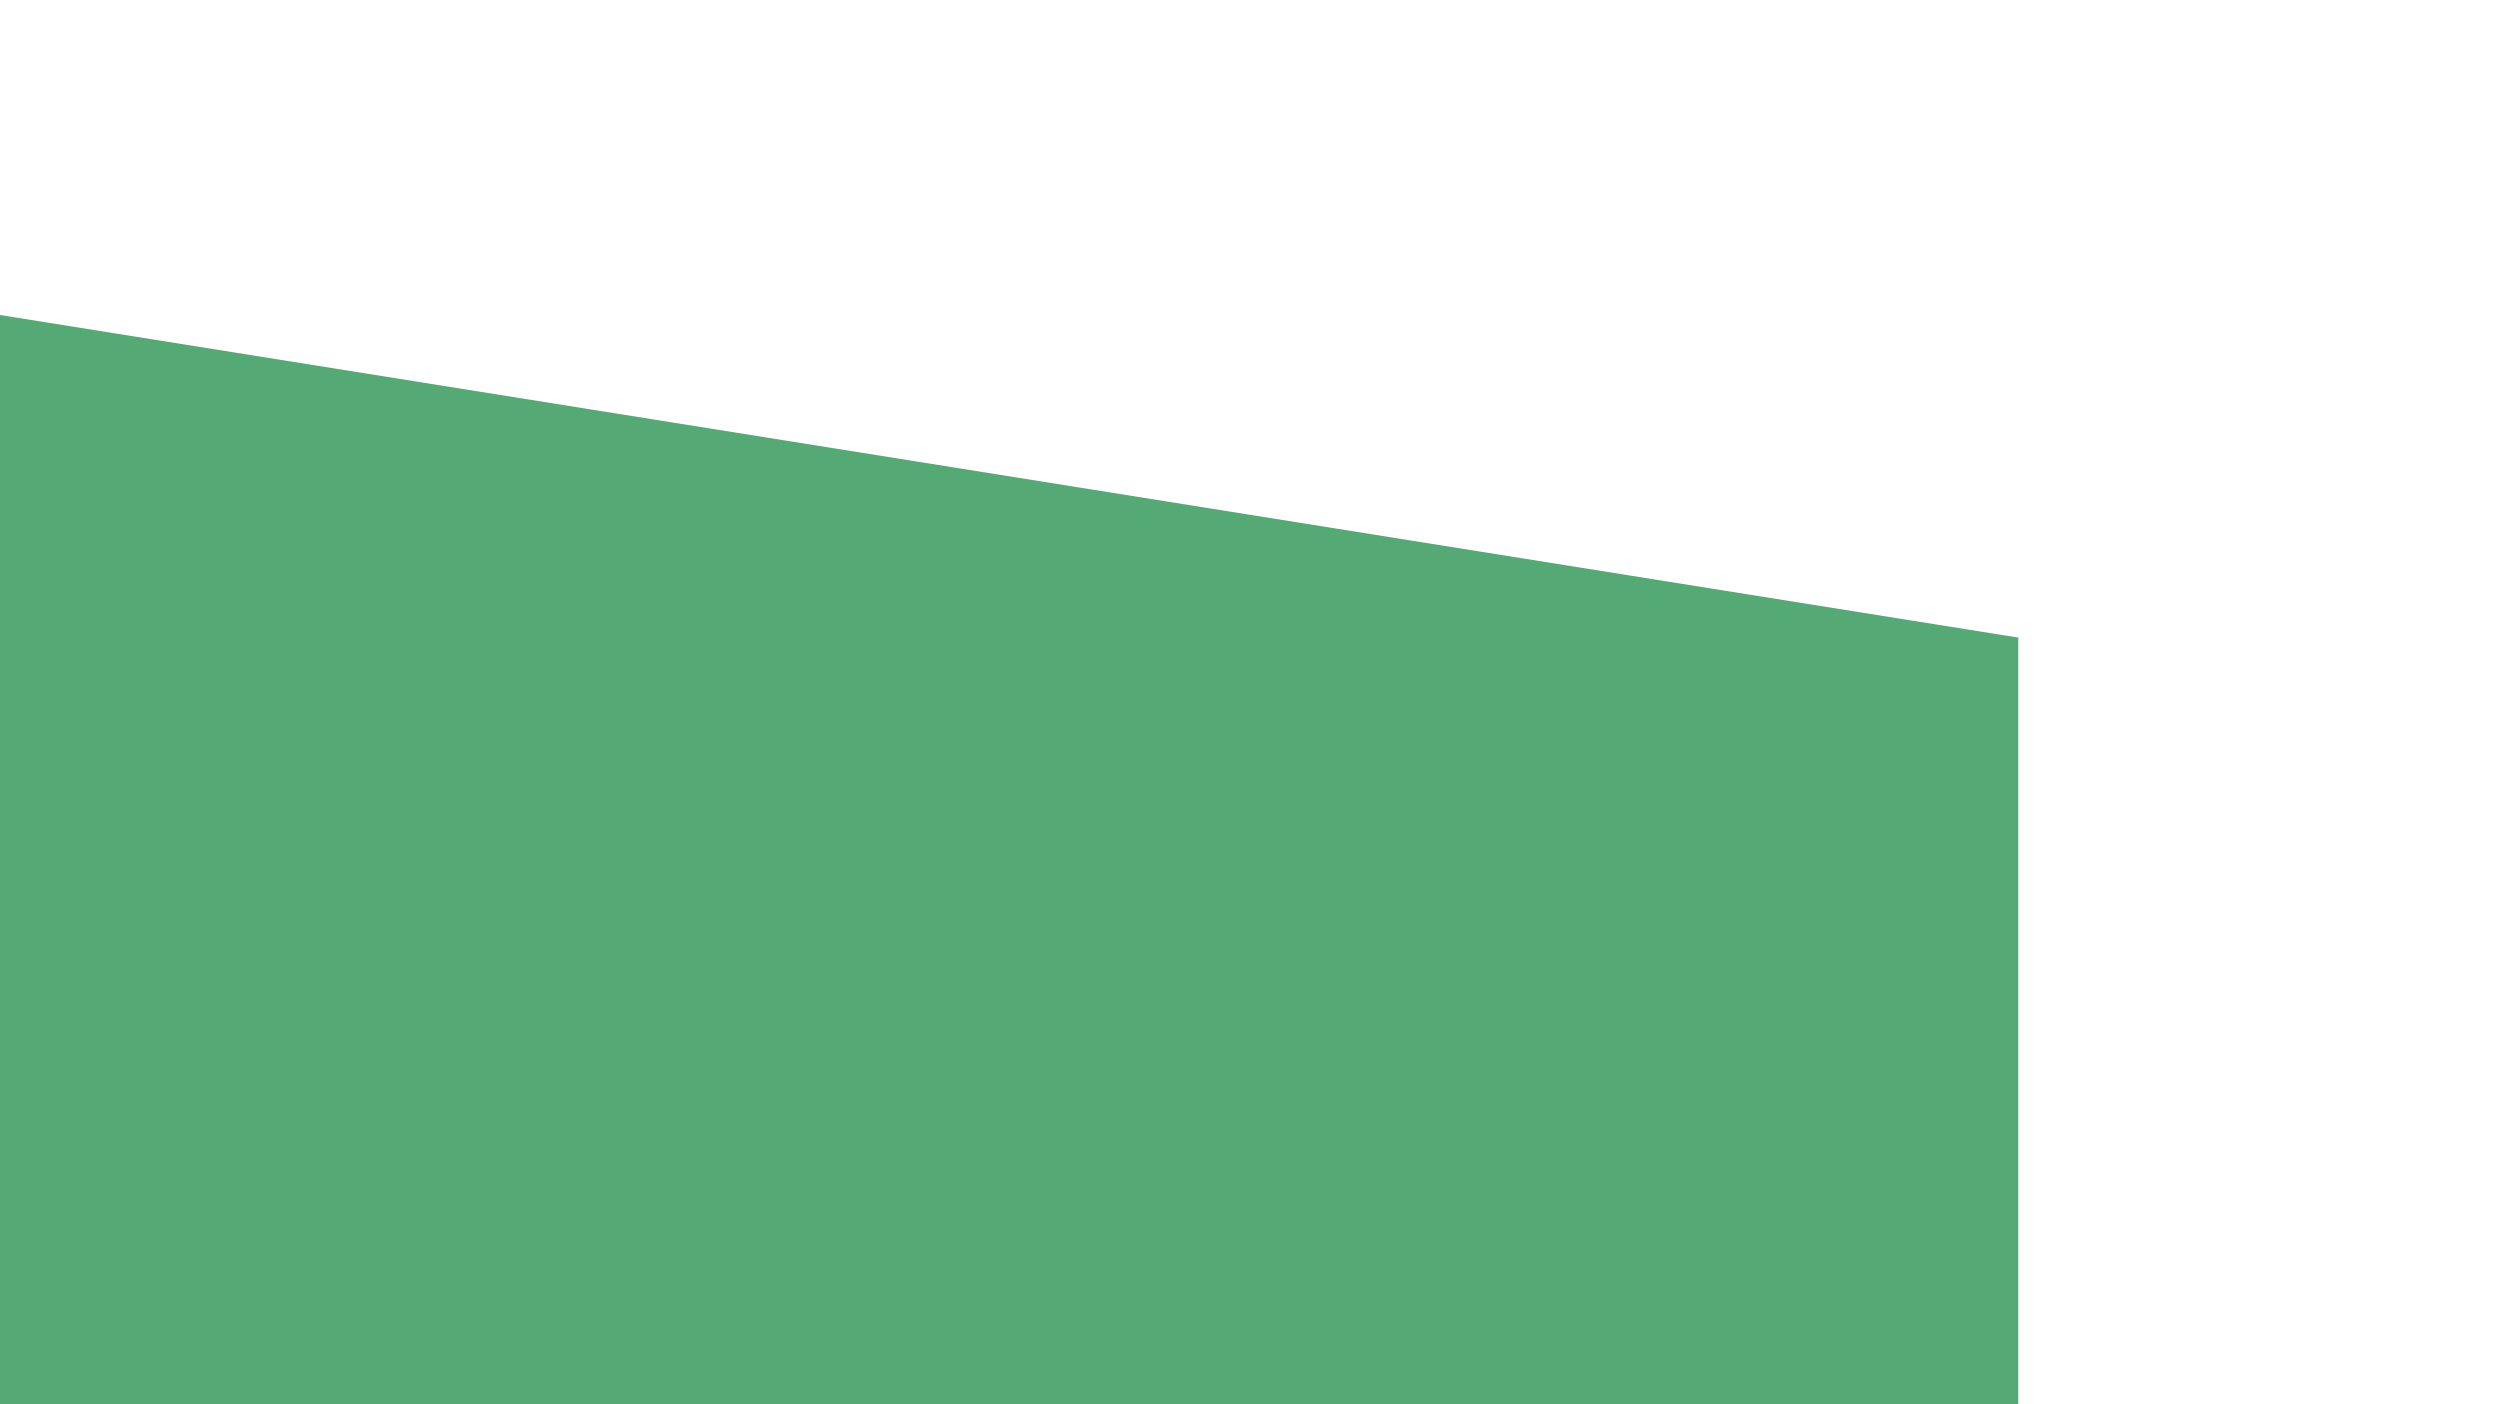
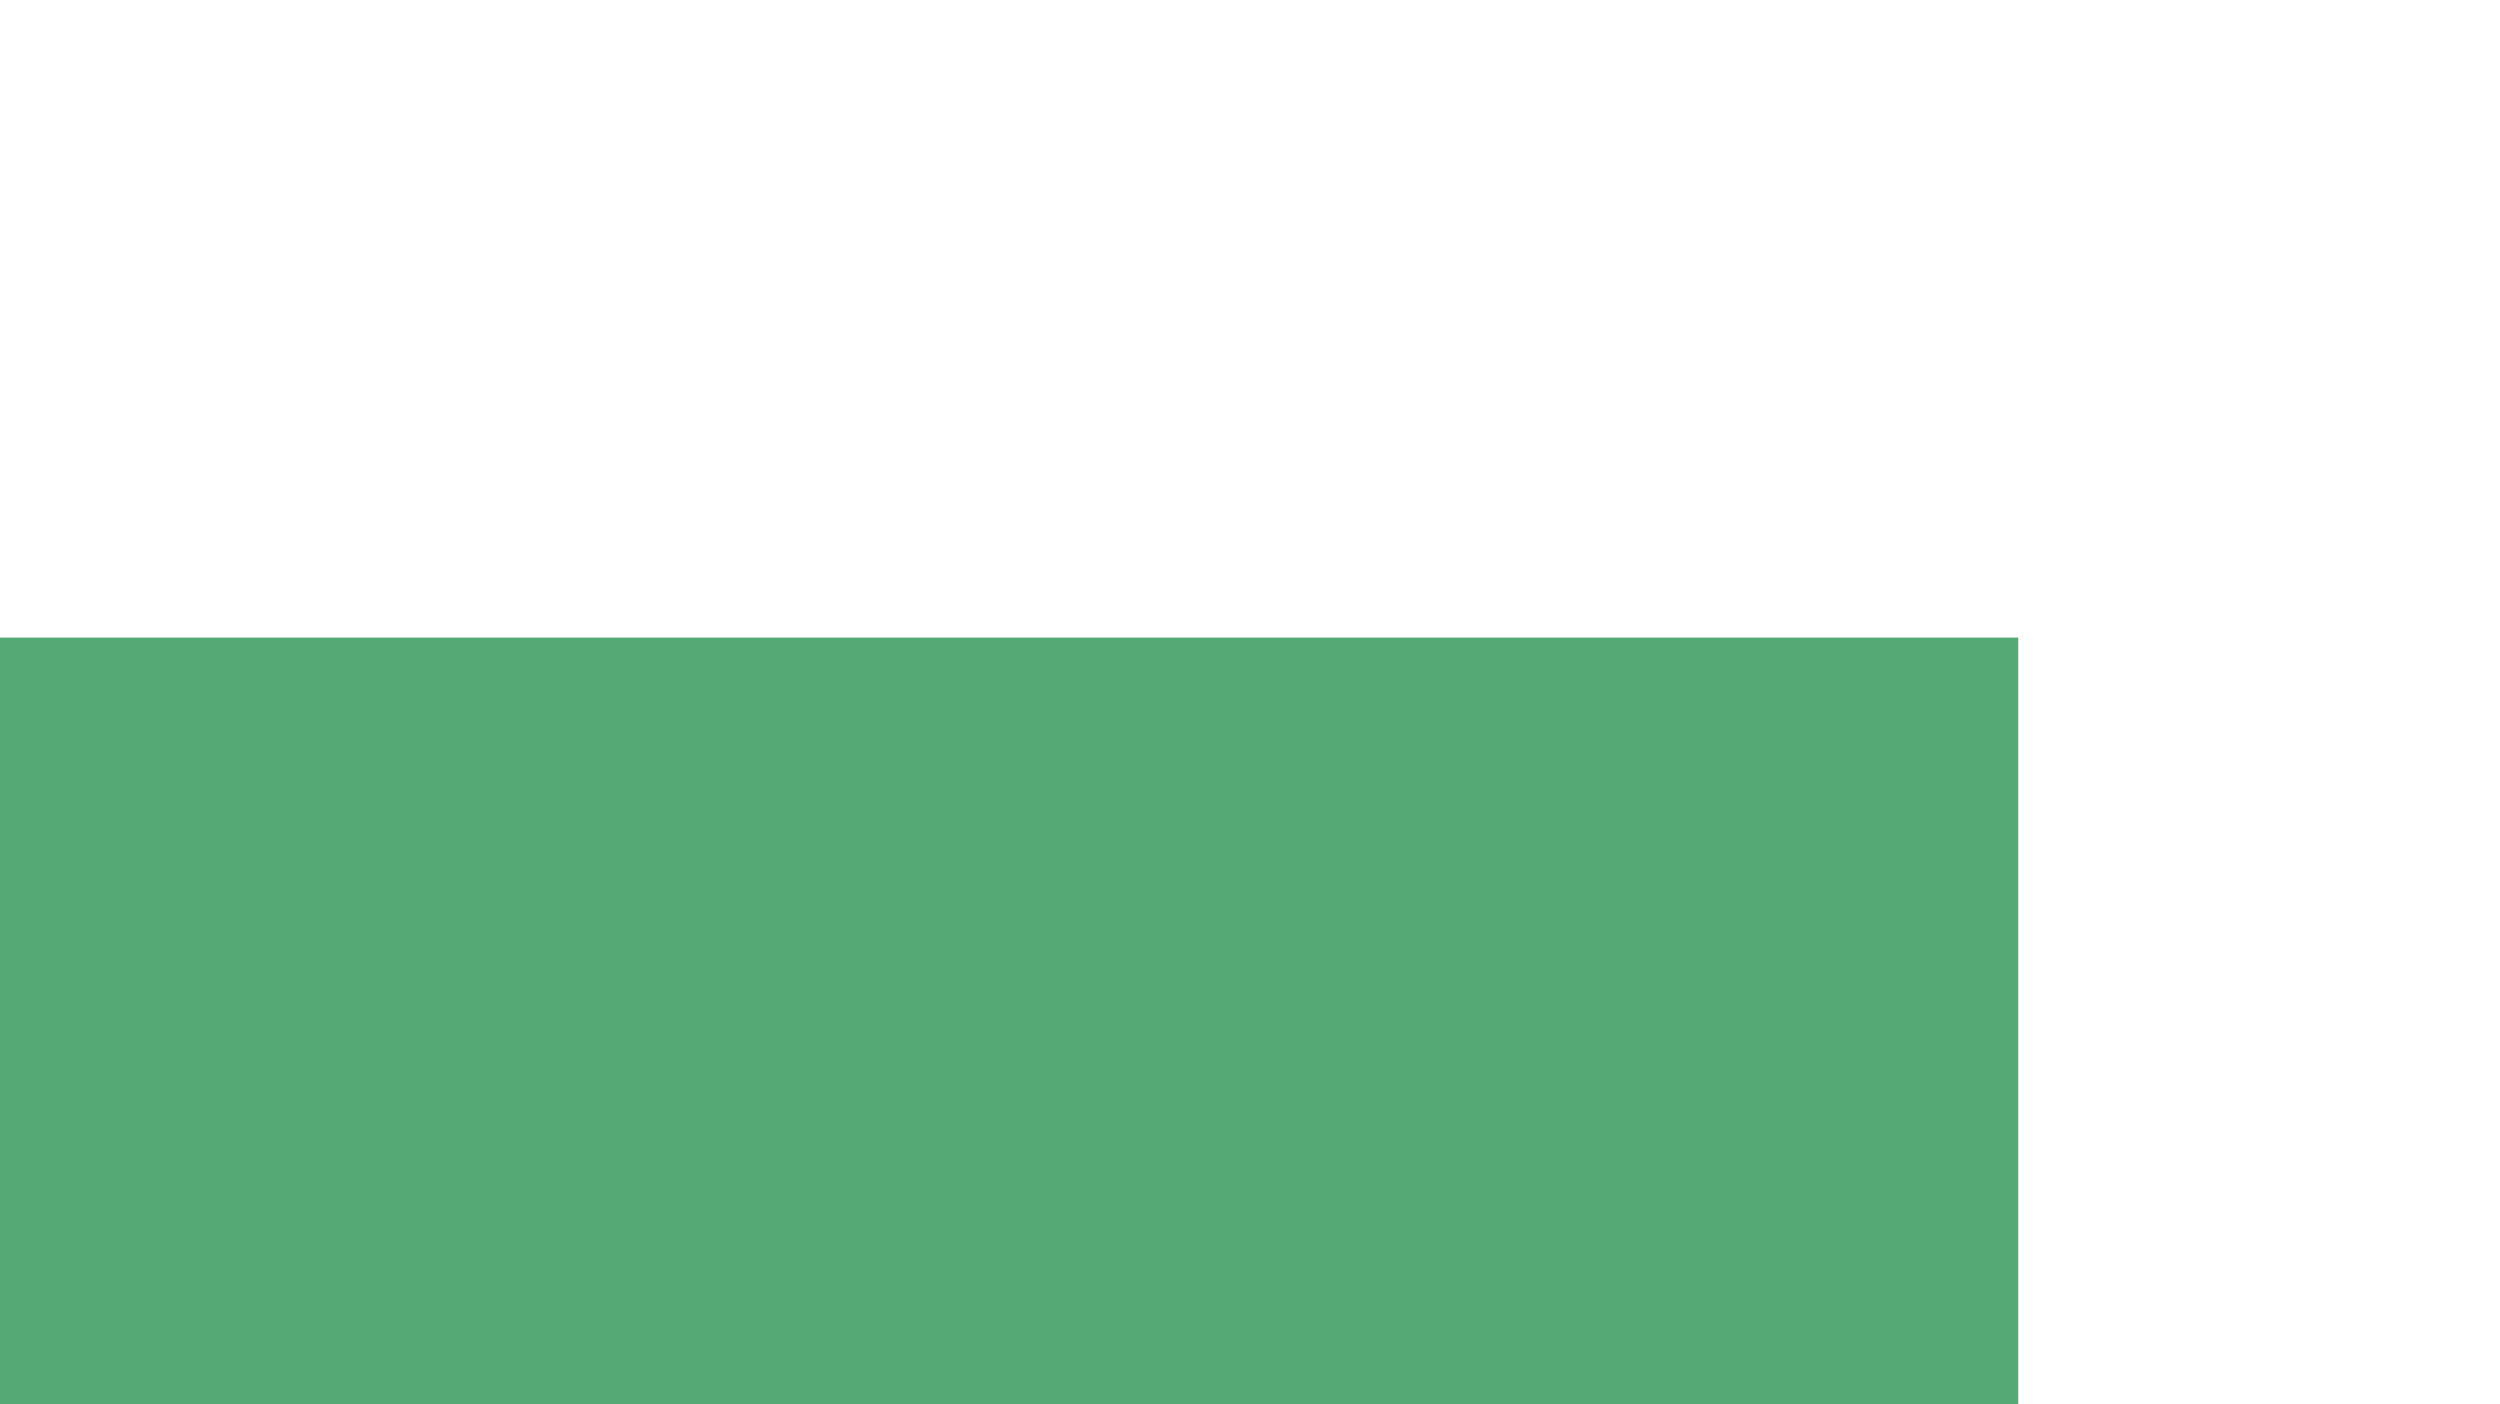
<svg xmlns="http://www.w3.org/2000/svg" width="2133" height="1198" viewBox="0 0 2133 1198" fill="none">
  <g clip-path="url(#clip0_337_91)">
    <rect width="1740" height="654" transform="matrix(-1 0 0 1 1722 544)" fill="#54A975" />
-     <path d="M1722 544L-17.25 266.006L-17.25 821.994L1722 544Z" fill="#54A975" />
  </g>
  <defs>
    <clipPath id="clip0_337_91">
      <rect width="2133" height="1198" fill="white" />
    </clipPath>
  </defs>
</svg>